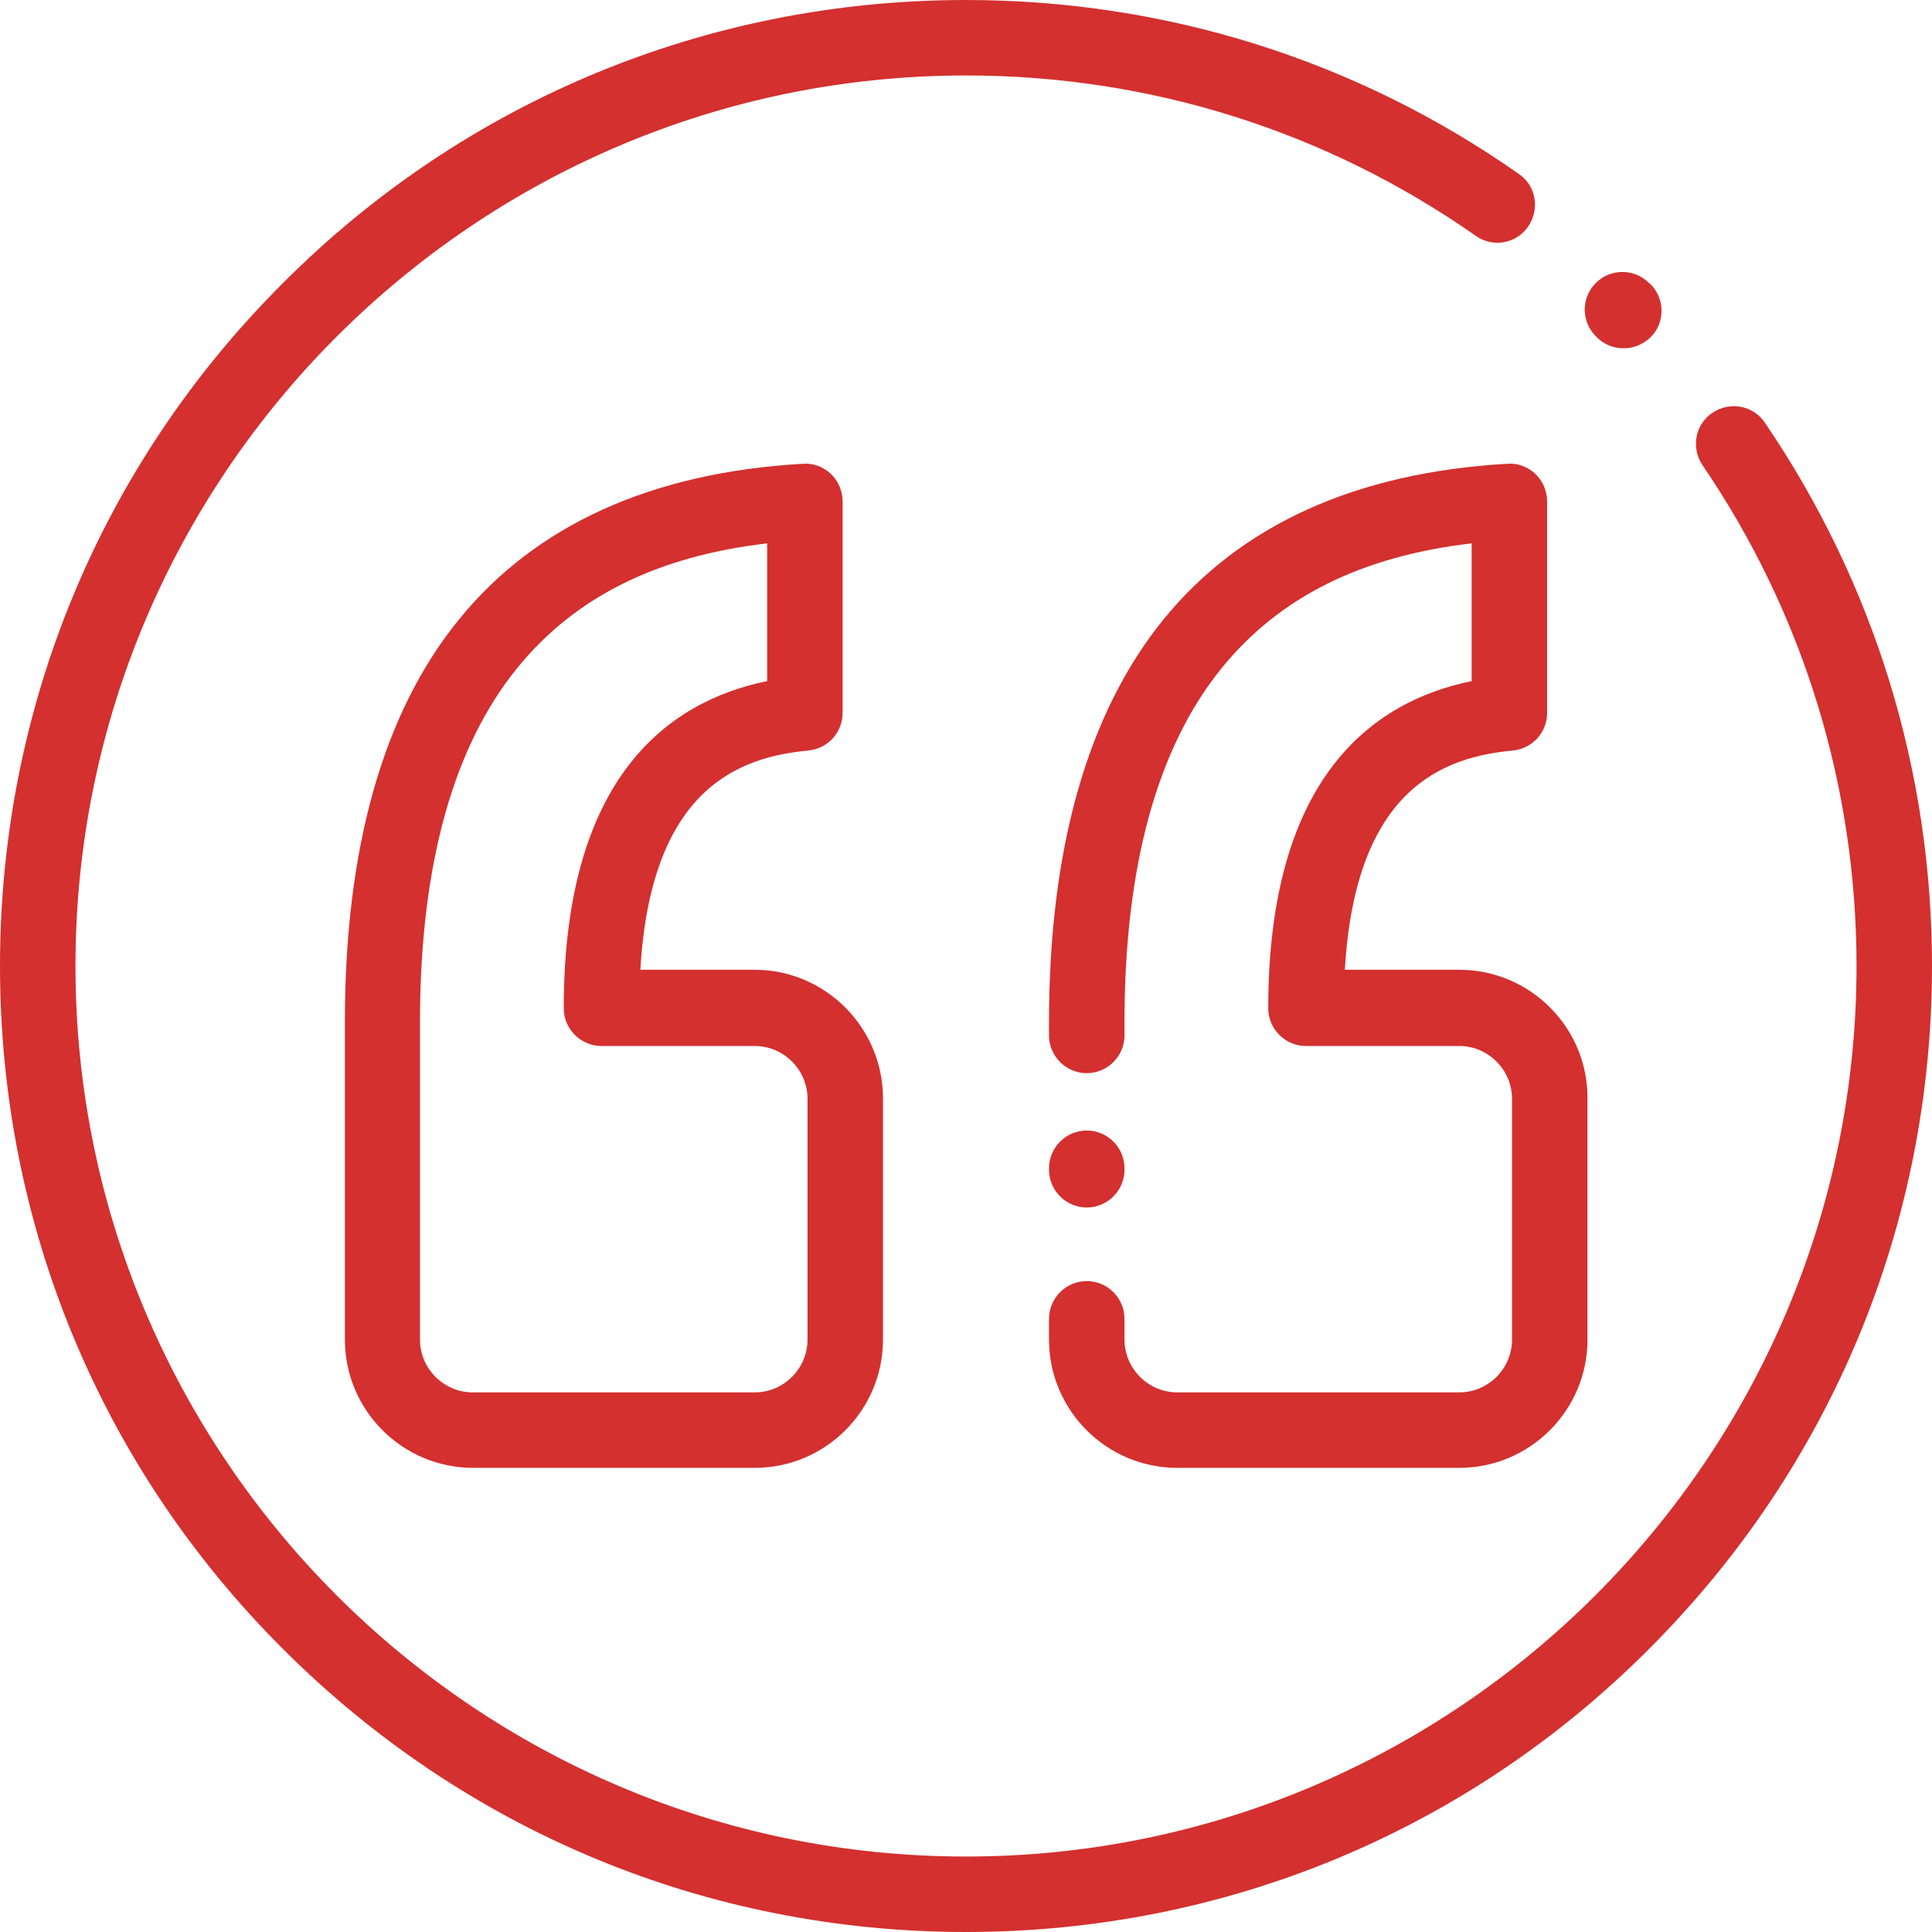
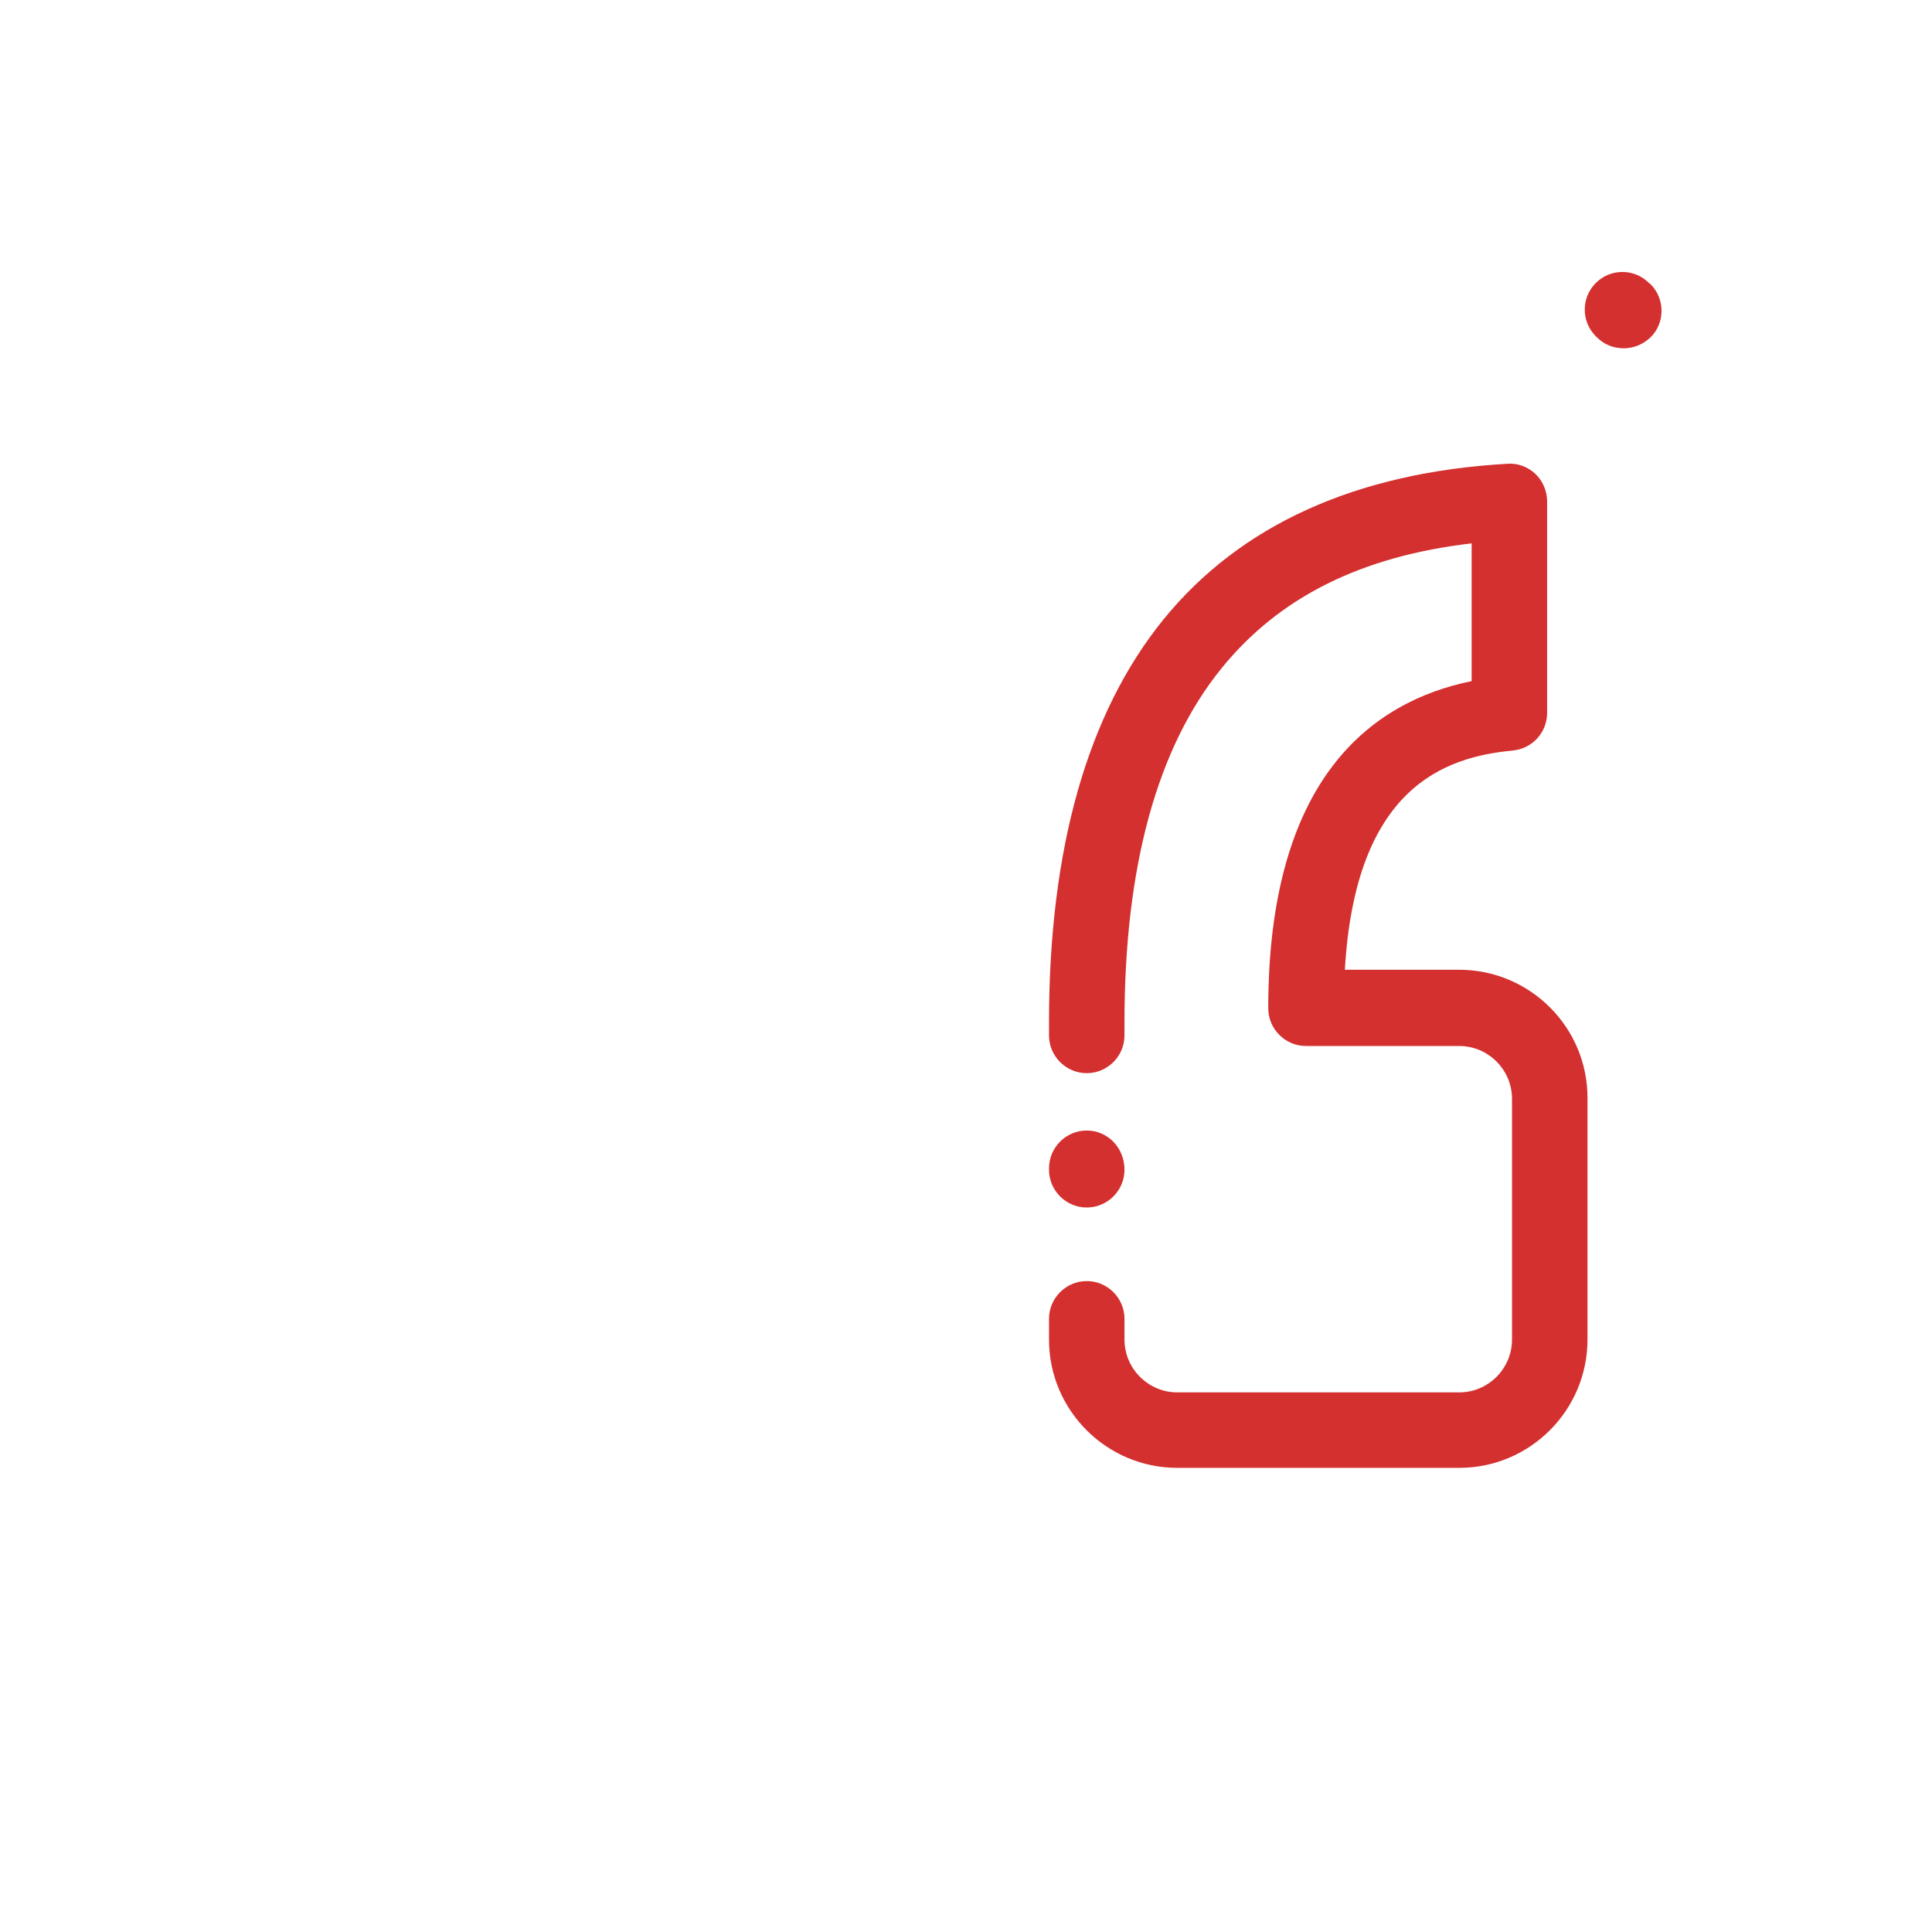
<svg xmlns="http://www.w3.org/2000/svg" version="1.1" id="Capa_1" x="0px" y="0px" viewBox="0 0 512 512" style="enable-background:new 0 0 512 512;" xml:space="preserve">
  <style type="text/css"> .st0{fill:#D3302F;} </style>
  <g>
    <g>
-       <path class="st0" d="M467.7,112c-3.1-4.6-9.3-5.7-13.9-2.6s-5.7,9.3-2.6,13.9C477.9,162.5,492,208.4,492,256 c0,130.1-105.9,236-236,236S20,386.1,20,256S125.9,20,256,20c48.7,0,95.4,14.7,135.1,42.5c4.5,3.2,10.8,2.1,13.9-2.5 s2.1-10.8-2.5-13.9C359.5,15.9,308.8,0,256,0C187.6,0,123.3,26.6,75,75C26.6,123.3,0,187.6,0,256s26.6,132.7,75,181 c48.4,48.4,112.6,75,181,75s132.7-26.6,181-75c48.4-48.4,75-112.6,75-181C512,204.3,496.7,154.6,467.7,112z" />
-     </g>
+       </g>
  </g>
  <g>
    <g>
      <path class="st0" d="M437.4,75.3L437,75c-3.9-3.9-10.2-3.9-14.1,0c-3.9,3.9-3.9,10.2,0,14.1l0.3,0.3c2,2,4.5,2.9,7.1,2.9 s5.1-1,7.1-2.9C441.3,85.6,441.3,79.2,437.4,75.3z" />
    </g>
  </g>
  <g>
    <g>
-       <path class="st0" d="M200,257h-30.3c2.8-48.4,26.5-56.4,44.5-58.1c5.2-0.5,9.1-4.8,9.1-10v-56c0-2.7-1.1-5.4-3.1-7.3 s-4.7-2.9-7.4-2.7c-40.1,2.3-70.8,16.2-91.2,41.3c-20.1,24.7-30.2,60.6-30.2,106.6V355c0,18.8,15.3,34,34,34H200 c18.8,0,34-15.3,34-34v-63.9C234,272.3,218.7,257,200,257z M214,355c0,7.7-6.3,14-14,14h-74.7c-7.7,0-14-6.3-14-14v-84.1 c0-41.3,8.7-72.9,25.8-93.9c15.2-18.7,36.9-29.6,66.2-33v36.5c-26.4,5.4-53.9,25.7-53.9,86.7c0,5.5,4.5,10,10,10H200 c7.7,0,14,6.3,14,14V355z" />
-     </g>
+       </g>
  </g>
  <g>
    <g>
      <path class="st0" d="M386.7,257h-30.3c2.8-48.4,26.5-56.4,44.5-58.1c5.2-0.5,9.1-4.8,9.1-10v-56c0-2.7-1.1-5.4-3.1-7.3 c-2-1.9-4.7-2.9-7.4-2.7c-40.1,2.3-70.8,16.2-91.2,41.3C288.2,189,278,224.9,278,270.9v3.5c0,5.5,4.5,10,10,10s10-4.5,10-10v-3.5 c0-41.3,8.7-72.9,25.8-93.9c15.2-18.7,36.9-29.6,66.2-33v36.5c-26.4,5.4-53.9,25.7-53.9,86.7c0,5.5,4.5,10,10,10h40.6 c7.7,0,14,6.3,14,14V355c0,7.7-6.3,14-14,14H312c-7.7,0-14-6.3-14-14v-5.5c0-5.5-4.5-10-10-10s-10,4.5-10,10v5.5 c0,18.8,15.3,34,34,34h74.7c18.8,0,34-15.3,34-34v-63.9C420.8,272.3,405.5,257,386.7,257z" />
    </g>
  </g>
  <g>
    <g>
-       <path class="st0" d="M288,299.6c-5.5,0-10,4.5-10,10v0.4c0,5.5,4.5,10,10,10s10-4.5,10-10v-0.4C298,304.1,293.5,299.6,288,299.6z" />
+       <path class="st0" d="M288,299.6c-5.5,0-10,4.5-10,10v0.4c0,5.5,4.5,10,10,10s10-4.5,10-10C298,304.1,293.5,299.6,288,299.6z" />
    </g>
  </g>
</svg>